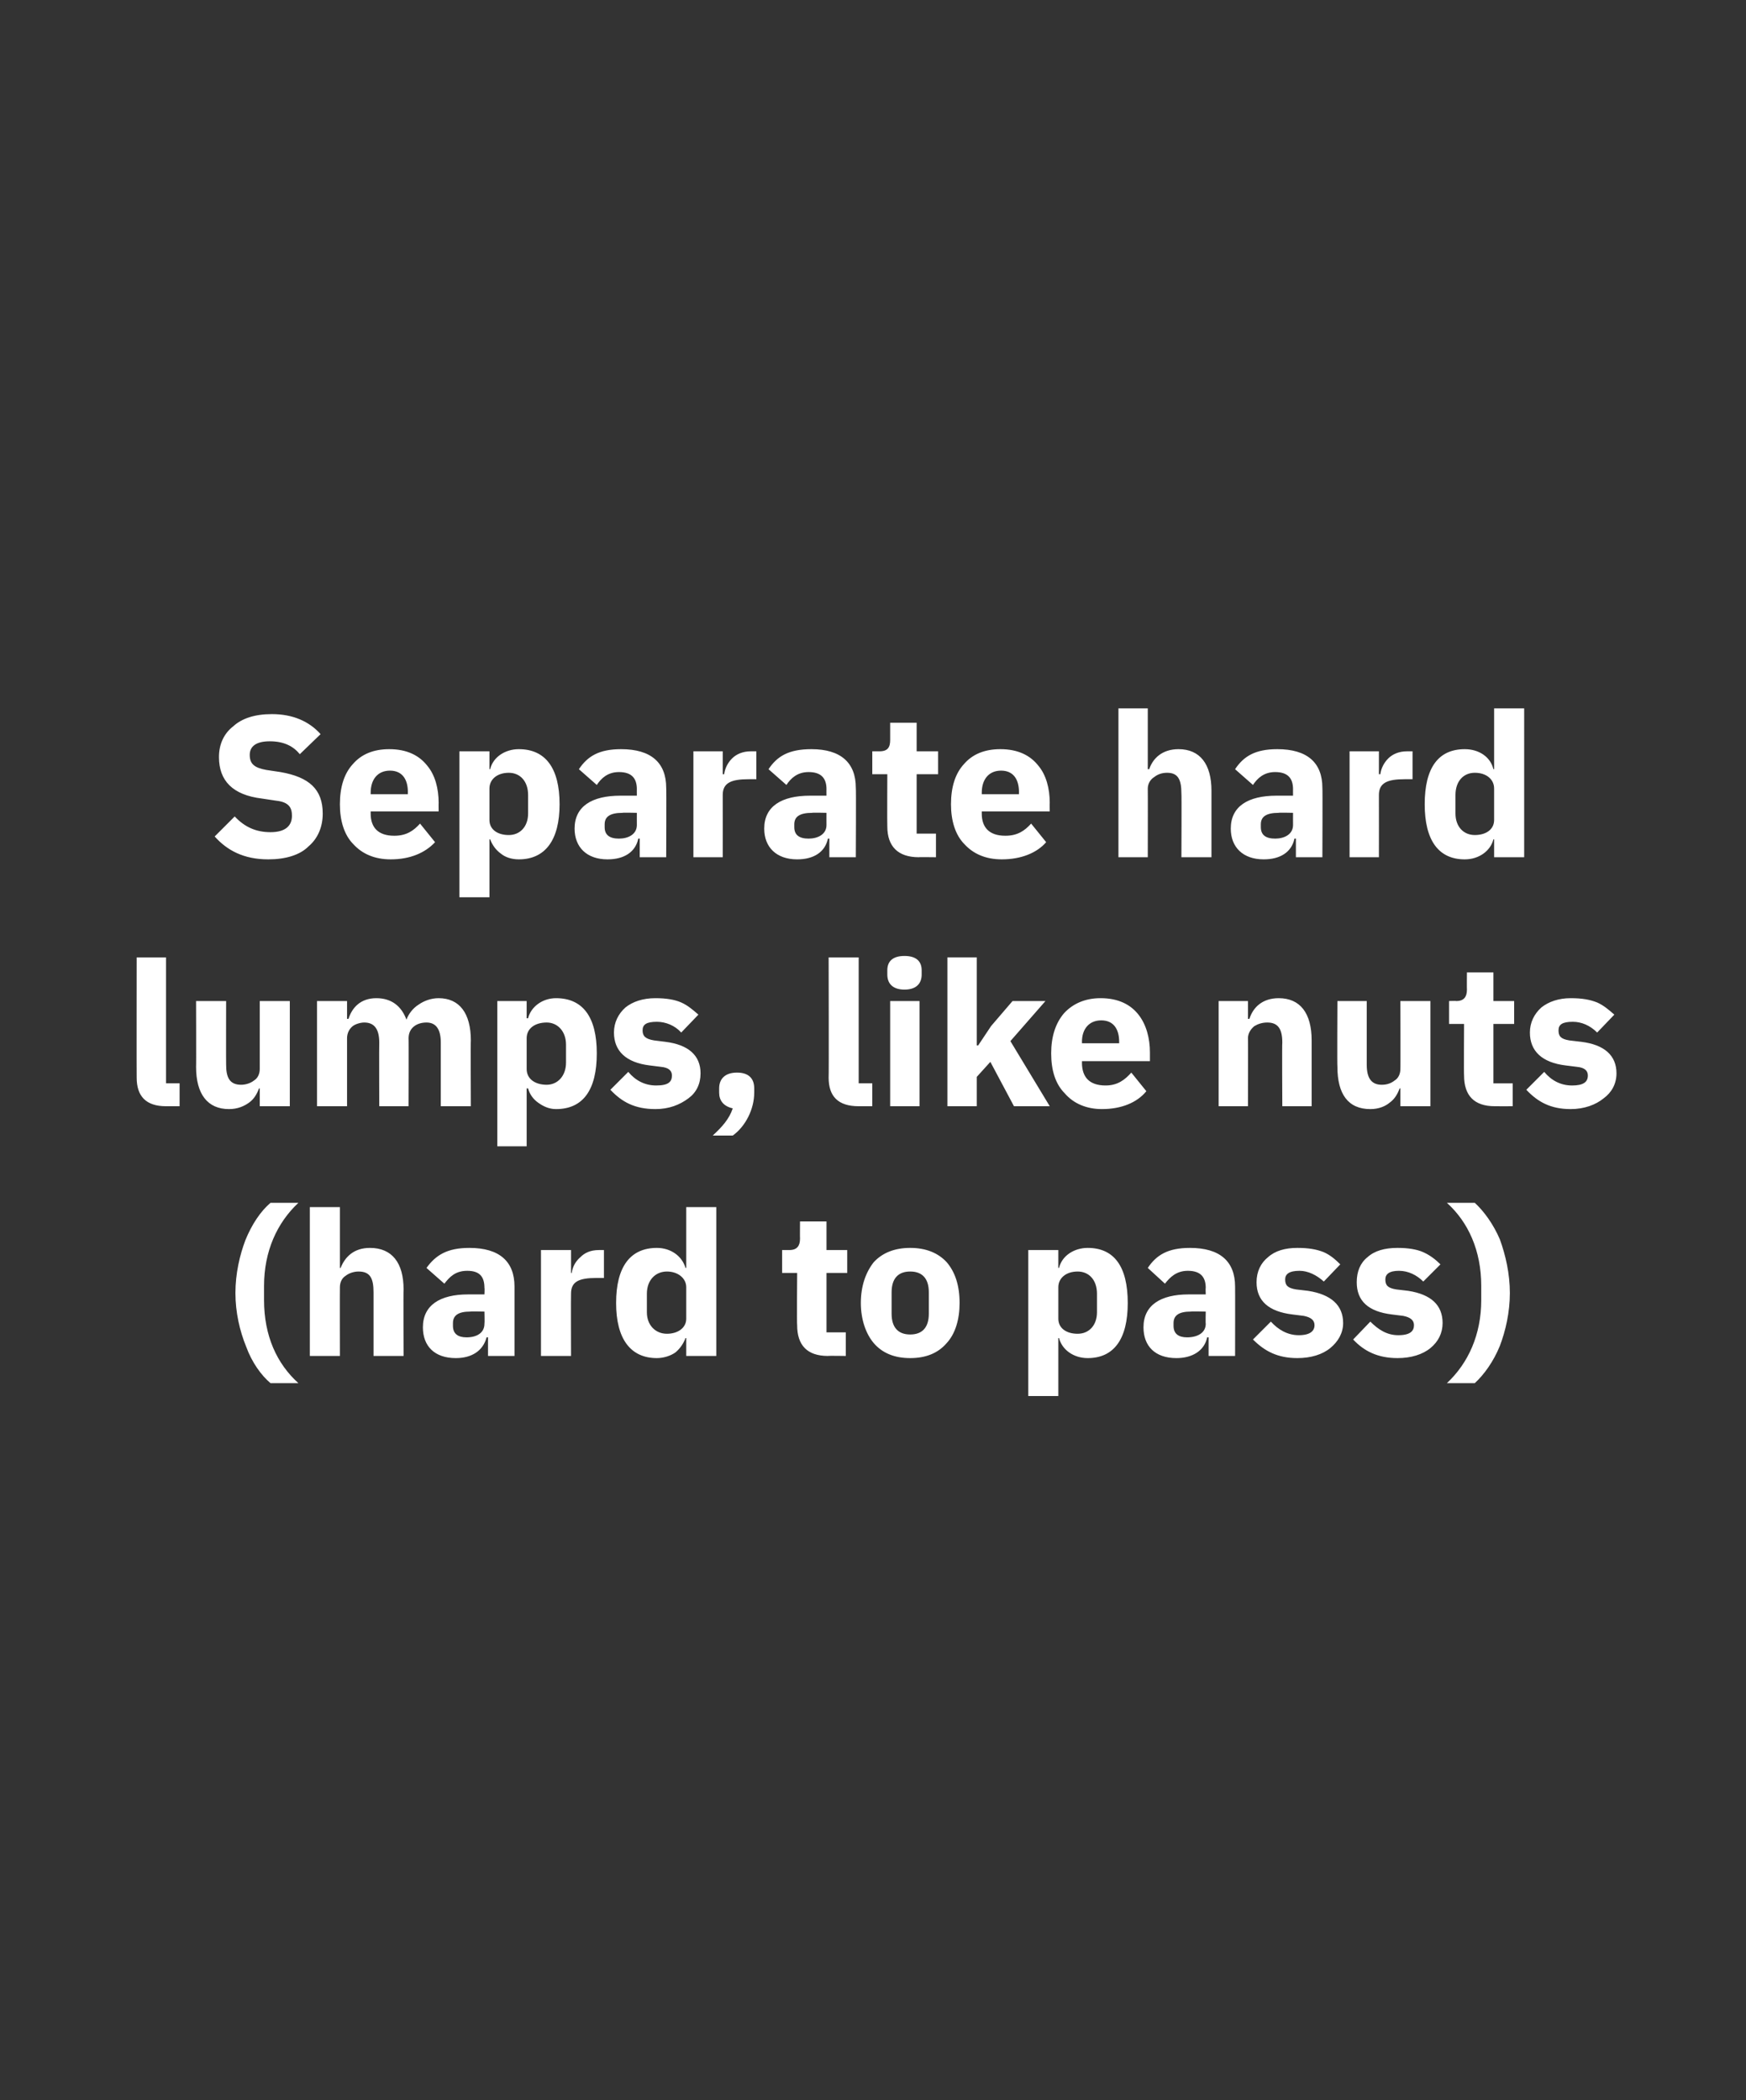
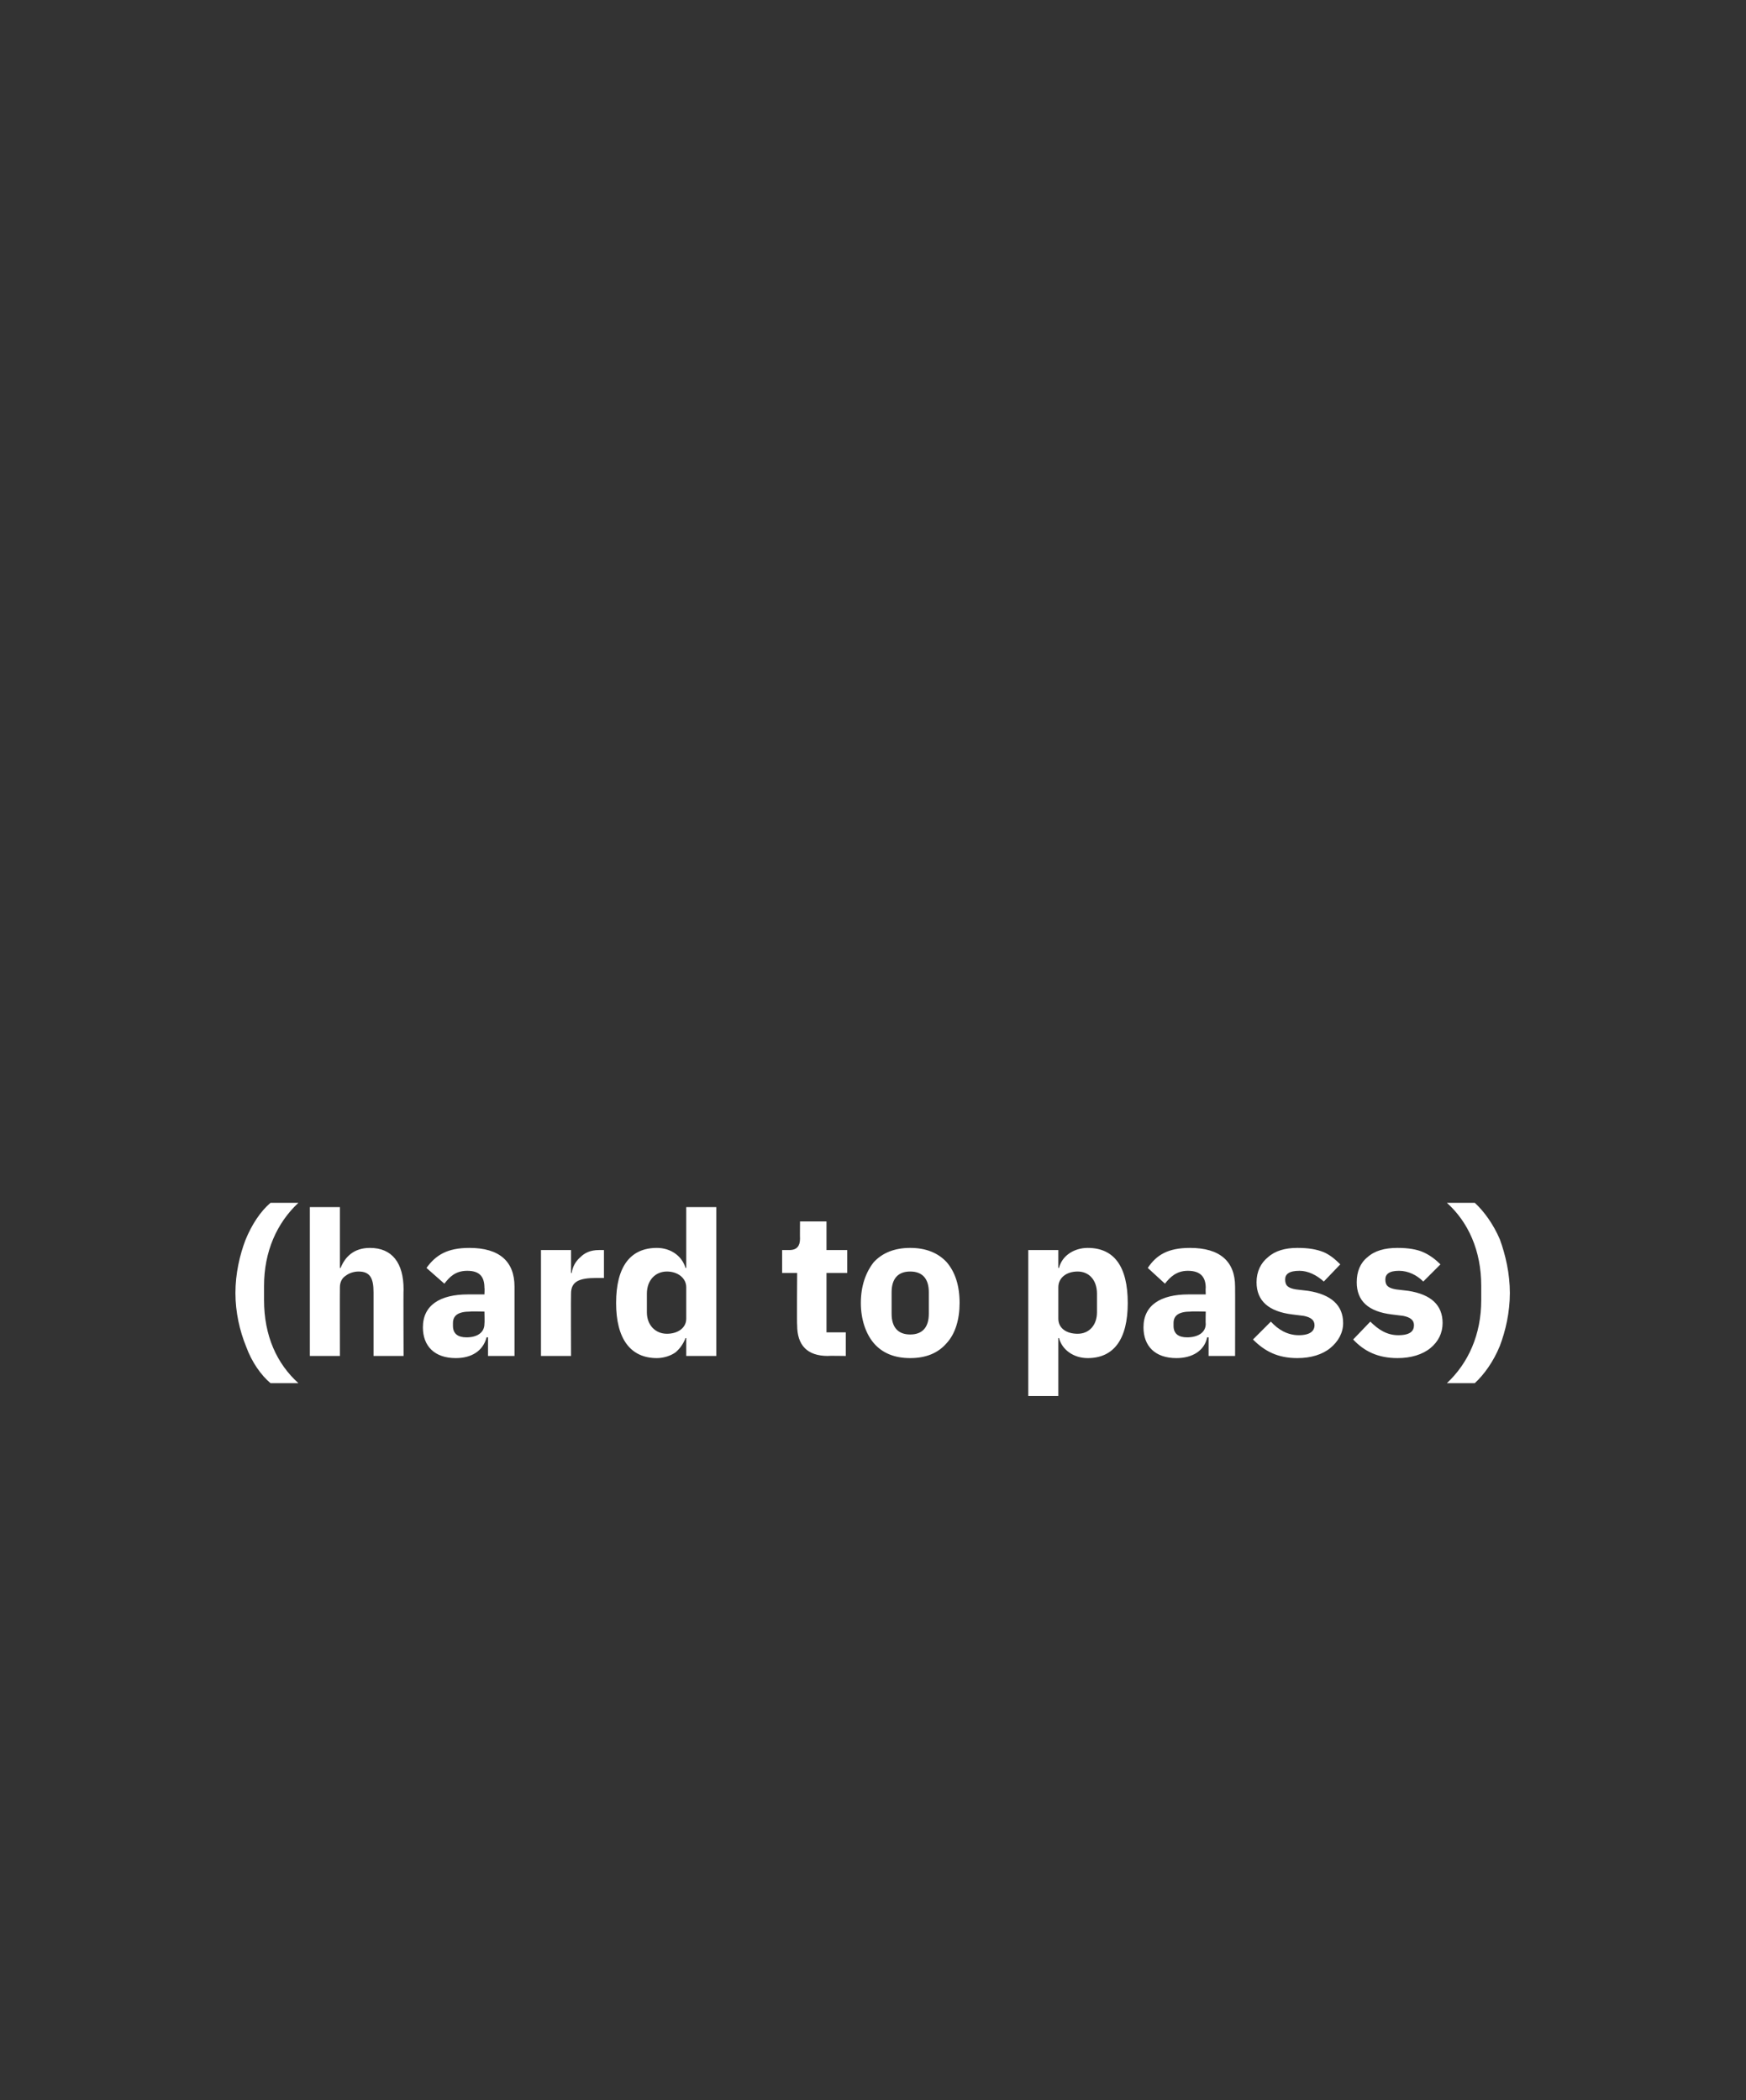
<svg xmlns="http://www.w3.org/2000/svg" version="1.1" width="244px" height="293.5px" viewBox="0 -1 244 293.5" style="top:-1px">
  <rect x="0" y="-1" width="244" height="293.5" fill="#333333" stroke="none" />
  <desc>Separate hard lumps, like nuts (hard to pass)</desc>
  <defs />
  <g id="Polygon181774">
    <path d="m34.4 187.2c.8 2.2 2.1 4 3.4 5.1h3.9c-3-2.7-4.8-6.6-4.8-11.6v-2c0-4.8 1.8-8.8 4.8-11.6h-3.9c-1.4 1.2-2.6 3-3.5 5.2c-.8 2.1-1.4 4.7-1.4 7.4c0 2.7.6 5.3 1.5 7.5zm8.9 1.3h4.2s-.02-9.59 0-9.6c0-.7.3-1.3.8-1.6c.5-.4 1.2-.6 1.8-.6c1.6 0 2.1.9 2.1 2.9v8.9h4.2s-.04-9.28 0-9.3c0-3.7-1.6-5.8-4.7-5.8c-2.3 0-3.5 1.3-4.1 2.8h-.1v-8.5h-4.2v20.8zm28.6-9.7v9.7h-3.7v-2.6s-.21-.02-.2 0c-.5 1.9-2.1 2.9-4.3 2.9c-3 0-4.6-1.7-4.6-4.3c0-3.1 2.4-4.6 6.3-4.6h2.3s.04-.94 0-.9c0-1.5-.6-2.4-2.4-2.4c-1.7 0-2.5.9-3.2 1.8l-2.5-2.2c1.3-1.8 2.9-2.8 6-2.8c4.2 0 6.3 1.9 6.3 5.4zm-4.2 3.5s-1.98-.05-2 0c-1.6 0-2.4.5-2.4 1.6v.4c0 1.1.7 1.6 1.9 1.6c1.4 0 2.5-.6 2.5-1.9c.04-.01 0-1.7 0-1.7zm12.1 6.2s-.03-8.67 0-8.7c0-1.7 1.1-2.2 3.6-2.2h1v-3.9h-.7c-1.2 0-2 .4-2.6 1c-.7.6-1.1 1.4-1.2 2.2h-.1v-3.2h-4.2v14.8h4.2zm16.1 0h4.2v-20.8h-4.2v8.5s-.14-.02-.1 0c-.5-1.7-2.1-2.8-4-2.8c-3.7 0-5.7 2.6-5.7 7.7c0 5 2 7.7 5.7 7.7c.9 0 1.9-.3 2.6-.8c.6-.5 1.1-1.2 1.4-2h.1v2.5zm-5.5-6.1v-2.6c0-1.9 1.2-3.1 2.8-3.1c1.5 0 2.7.9 2.7 2.2v4.4c0 1.3-1.2 2.1-2.7 2.1c-1.6 0-2.8-1.2-2.8-3zm27.8 6.1v-3.3h-2.7v-8.3h2.9v-3.2h-2.9v-4h-3.7s-.02 2.43 0 2.4c0 1-.4 1.6-1.5 1.6h-1v3.2h2.1s-.05 7.26 0 7.3c0 2.8 1.4 4.3 4.3 4.3c.04-.04 2.5 0 2.5 0zm14.1-1.8c1.2-1.3 1.8-3.3 1.8-5.6c0-2.4-.6-4.3-1.8-5.7c-1.2-1.3-2.9-2-5.1-2c-2.2 0-3.9.7-5.1 2c-1.1 1.4-1.8 3.3-1.8 5.7c0 2.3.7 4.3 1.8 5.6c1.2 1.4 2.9 2.1 5.1 2.1c2.2 0 3.9-.7 5.1-2.1zm-7.7-4.1v-3c0-1.9.9-2.9 2.6-2.9c1.7 0 2.6 1 2.6 2.9v3c0 1.9-.9 2.9-2.6 2.9c-1.7 0-2.6-1-2.6-2.9zm19.1 11.5h4.2V186h.1c.2.8.7 1.5 1.4 2c.7.5 1.6.8 2.6.8c3.7 0 5.6-2.7 5.6-7.7c0-5.1-1.9-7.7-5.6-7.7c-1.9 0-3.6 1.1-4 2.8c0-.02-.1 0-.1 0v-2.5h-4.2v20.4zm4.2-10.8v-4.4c0-1.3 1.1-2.2 2.7-2.2c1.6 0 2.7 1.2 2.7 3.1v2.6c0 1.8-1.1 3-2.7 3c-1.6 0-2.7-.8-2.7-2.1zm24.7-4.5c.02-.03 0 9.7 0 9.7h-3.7v-2.6s-.19-.02-.2 0c-.4 1.9-2.1 2.9-4.3 2.9c-3 0-4.6-1.7-4.6-4.3c0-3.1 2.4-4.6 6.3-4.6h2.4s-.04-.94 0-.9c0-1.5-.7-2.4-2.5-2.4c-1.6 0-2.5.9-3.2 1.8l-2.4-2.2c1.2-1.8 2.8-2.8 5.9-2.8c4.2 0 6.3 1.9 6.3 5.4zm-4.1 3.5s-2.06-.05-2.1 0c-1.6 0-2.4.5-2.4 1.6v.4c0 1.1.7 1.6 1.9 1.6c1.4 0 2.6-.6 2.6-1.9c-.04-.01 0-1.7 0-1.7zm17.4 5.1c1.1-.9 1.8-2.1 1.8-3.5c0-2.5-1.7-4-4.9-4.5l-1.7-.2c-1.2-.2-1.5-.6-1.5-1.4c0-.7.5-1.2 2-1.2c1.2 0 2.4.6 3.4 1.5l2.3-2.4c-.7-.7-1.4-1.3-2.3-1.7c-1-.4-2.1-.6-3.7-.6c-1.7 0-3.1.4-4.1 1.3c-1 .8-1.6 2-1.6 3.5c0 2.6 1.7 4.1 5 4.5l1.6.2c1 .2 1.5.6 1.5 1.3c0 .8-.6 1.4-2.2 1.4c-1.6 0-2.9-.8-3.9-1.9l-2.5 2.5c1.6 1.6 3.4 2.6 6.2 2.6c1.9 0 3.5-.5 4.6-1.4zm14 0c1.1-.9 1.7-2.1 1.7-3.5c0-2.5-1.6-4-4.8-4.5l-1.7-.2c-1.2-.2-1.5-.6-1.5-1.4c0-.7.5-1.2 1.9-1.2c1.3 0 2.5.6 3.4 1.5l2.4-2.4c-.7-.7-1.5-1.3-2.4-1.7c-.9-.4-2.1-.6-3.6-.6c-1.8 0-3.2.4-4.2 1.3c-1 .8-1.5 2-1.5 3.5c0 2.6 1.6 4.1 4.9 4.5l1.6.2c1 .2 1.5.6 1.5 1.3c0 .8-.5 1.4-2.2 1.4c-1.6 0-2.8-.8-3.9-1.9l-2.4 2.5c1.5 1.6 3.4 2.6 6.2 2.6c1.9 0 3.5-.5 4.6-1.4zm9.7-15.2c-.9-2.1-2.2-3.9-3.5-5.1h-3.9c3 2.7 4.8 6.7 4.8 11.6v2c0 4.8-1.8 8.8-4.8 11.6h3.9c1.3-1.2 2.6-3 3.5-5.2c.8-2.1 1.4-4.7 1.4-7.4c0-2.7-.6-5.3-1.4-7.5z" stroke="none" fill="#fff" />
  </g>
  <g id="Polygon181773">
-     <path d="m25.1 153.6v-3.2h-1.9v-17.6h-4.1s-.02 16.77 0 16.8c0 2.6 1.3 4 4.1 4h1.9zm11.2 0h4.2v-14.7h-4.2v9.5c0 .7-.3 1.3-.8 1.6c-.5.4-1.2.6-1.8.6c-1.6 0-2.1-1-2.1-2.8c-.02-.03 0-8.9 0-8.9h-4.2s.03 9.23 0 9.2c0 3.8 1.6 5.9 4.6 5.9c1.2 0 2.1-.4 2.8-.9c.7-.5 1.1-1.2 1.4-2c-.03.04.1 0 .1 0v2.5zm12.2 0v-9.5c0-.7.3-1.3.8-1.7c.4-.3 1.1-.5 1.6-.5c1.4 0 2.1.9 2.1 2.8c-.03 0 0 8.9 0 8.9h4.1s.03-9.54 0-9.5c0-1.5 1.2-2.2 2.5-2.2c1.3 0 2 .9 2 2.8v8.9h4.2s-.04-9.23 0-9.2c0-3.8-1.6-5.9-4.5-5.9c-1.1 0-2.1.4-2.8.9c-.8.5-1.4 1.3-1.7 2.1c-.7-1.9-2.1-3-4.2-3c-2.2 0-3.4 1.3-3.9 2.9c-.03-.04-.2 0-.2 0v-2.5h-4.2v14.7h4.2zm21 5.6h4.1v-8.1s.17.04.2 0c.2.8.7 1.5 1.4 2c.7.5 1.5.9 2.5.9c3.8 0 5.7-2.7 5.7-7.8c0-5-1.9-7.7-5.7-7.7c-1.9 0-3.5 1.2-3.9 2.8c-.03.03-.2 0-.2 0v-2.4h-4.1v20.3zm4.1-10.8v-4.3c0-1.4 1.2-2.2 2.8-2.2c1.5 0 2.7 1.2 2.7 3.1v2.5c0 1.9-1.2 3.1-2.7 3.1c-1.6 0-2.8-.8-2.8-2.2zm22.6 4.1c1.1-.8 1.7-2 1.7-3.5c0-2.5-1.7-4-4.9-4.4l-1.6-.2c-1.2-.2-1.6-.6-1.6-1.4c0-.8.5-1.2 2-1.2c1.2 0 2.5.5 3.4 1.5l2.4-2.5c-.8-.7-1.5-1.3-2.4-1.7c-.9-.4-2.1-.6-3.6-.6c-1.8 0-3.2.5-4.2 1.3c-1 .9-1.6 2.1-1.6 3.5c0 2.6 1.7 4.2 5 4.6l1.6.2c1 .1 1.5.5 1.5 1.2c0 .9-.5 1.4-2.2 1.4c-1.6 0-2.9-.7-3.9-1.9l-2.5 2.5c1.6 1.7 3.4 2.7 6.3 2.7c1.9 0 3.4-.6 4.6-1.5zm4.3-1.4v.6c0 1.1.6 1.9 1.9 2.2c-.5 1.5-1.5 2.6-2.8 3.8h2.8c1.8-1.3 3-3.7 3-6v-.6c0-1.3-.7-2.2-2.4-2.2c-1.7 0-2.5.9-2.5 2.2zm21.4 2.5v-3.2H120v-17.6h-4.2s.04 16.77 0 16.8c0 2.6 1.3 4 4.2 4h1.9zm6.9-18.4v-.6c0-1.2-.7-2-2.4-2c-1.7 0-2.4.8-2.4 2v.6c0 1.2.7 2.1 2.4 2.1c1.7 0 2.4-.9 2.4-2.1zm-4.4 18.4h4.1v-14.7h-4.1v14.7zm8 0h4.1v-4.1l1.9-2.1l3.3 6.2h5l-5.5-9.1l4.9-5.6h-4.6l-3 3.5l-1.8 2.7h-.2v-12.3h-4.1v20.8zm27.8-2.1l-2.1-2.6c-.9 1-1.9 1.8-3.6 1.8c-2.3 0-3.3-1.2-3.3-3.2c.02.01 0-.2 0-.2h9.5v-1.2c0-2-.5-3.9-1.6-5.3c-1.1-1.4-2.8-2.3-5.3-2.3c-2.2 0-3.9.8-5.1 2.1c-1.2 1.4-1.8 3.3-1.8 5.6c0 2.4.6 4.3 1.9 5.6c1.2 1.4 3 2.2 5.2 2.2c2.7 0 4.9-.9 6.2-2.5zm-3.8-6.9v.2h-5.2s.02-.18 0-.2c0-1.8 1-3 2.7-3c1.7 0 2.5 1.2 2.5 3zm18 9s.03-9.54 0-9.5c0-.7.4-1.3.9-1.7c.5-.3 1.1-.5 1.8-.5c1.5 0 2.1.9 2.1 2.8c-.05 0 0 8.9 0 8.9h4.1v-9.2c0-3.8-1.6-5.9-4.6-5.9c-2.3 0-3.6 1.3-4.1 2.9c0-.04-.2 0-.2 0v-2.5h-4.1v14.7h4.1zm21.3 0h4.2v-14.7h-4.2s.03 9.54 0 9.5c0 .7-.3 1.3-.8 1.6c-.5.4-1.1.6-1.8.6c-1.5 0-2.1-1-2.1-2.8v-8.9h-4.1s-.05 9.23 0 9.2c0 3.8 1.5 5.9 4.6 5.9c1.2 0 2.1-.4 2.7-.9c.7-.5 1.1-1.2 1.4-2c-.01.04.1 0 .1 0v2.5zm15.7 0v-3.2h-2.7v-8.3h2.9v-3.2h-2.9v-4H205s-.02 2.39 0 2.4c0 1-.4 1.6-1.5 1.6c.02-.04-1 0-1 0v3.2h2.1s-.04 7.21 0 7.2c0 2.8 1.4 4.3 4.3 4.3c.04.01 2.5 0 2.5 0zm12.7-1.1c1.1-.8 1.8-2 1.8-3.5c0-2.5-1.7-4-4.9-4.4l-1.7-.2c-1.2-.2-1.5-.6-1.5-1.4c0-.8.5-1.2 2-1.2c1.2 0 2.4.5 3.4 1.5l2.4-2.5c-.8-.7-1.5-1.3-2.4-1.7c-1-.4-2.1-.6-3.7-.6c-1.7 0-3.1.5-4.1 1.3c-1 .9-1.6 2.1-1.6 3.5c0 2.6 1.7 4.2 5 4.6l1.6.2c1 .1 1.5.5 1.5 1.2c0 .9-.6 1.4-2.2 1.4c-1.6 0-2.9-.7-3.9-1.9l-2.5 2.5c1.6 1.7 3.4 2.7 6.2 2.7c1.9 0 3.5-.6 4.6-1.5z" stroke="none" fill="#fff" />
-   </g>
+     </g>
  <g id="Polygon181772">
-     <path d="m43.1 117.3c1.3-1.1 2-2.7 2-4.6c0-3.4-1.9-5.1-5.9-5.8l-2-.3c-1.6-.3-2.3-.8-2.3-2.1c0-1.2.9-1.9 2.8-1.9c2 0 3.3.7 4.2 1.8l2.9-2.8c-1.6-1.8-3.9-2.8-6.8-2.8c-2.4 0-4.2.6-5.4 1.7c-1.3 1-2 2.5-2 4.3c0 3.3 1.9 5.3 6 5.8l2 .3c1.8.2 2.2 1 2.2 2.1c0 1.4-.9 2.3-3 2.3c-2 0-3.6-.7-5-2.2l-2.8 2.8c1.7 1.9 4 3.2 7.5 3.2c2.4 0 4.4-.6 5.6-1.8zm17.7-.6l-2.1-2.6c-.9 1-1.9 1.7-3.6 1.7c-2.3 0-3.3-1.2-3.3-3.1v-.3h9.5s-.02-1.19 0-1.2c0-2-.5-3.9-1.6-5.2c-1.1-1.4-2.8-2.3-5.3-2.3c-2.2 0-3.9.7-5.1 2.1c-1.2 1.3-1.8 3.2-1.8 5.6c0 2.3.6 4.3 1.9 5.6c1.2 1.3 2.9 2.1 5.2 2.1c2.7 0 4.8-.9 6.2-2.4zm-3.8-7c-.02.04 0 .3 0 .3h-5.2v-.2c0-1.9 1-3.1 2.7-3.1c1.7 0 2.5 1.2 2.5 3zm7.2 14.7h4.2v-8.1h.1c.3.8.8 1.5 1.5 2c.6.5 1.5.8 2.5.8c3.7 0 5.7-2.7 5.7-7.7c0-5.1-2-7.7-5.7-7.7c-1.9 0-3.6 1.1-4 2.8c.03-.02-.1 0-.1 0V104h-4.2v20.4zm4.2-10.8v-4.4c0-1.3 1.1-2.2 2.7-2.2c1.6 0 2.7 1.2 2.7 3.1v2.6c0 1.8-1.1 3-2.7 3c-1.6 0-2.7-.8-2.7-2.1zm24.7-4.5c.04-.03 0 9.7 0 9.7h-3.7v-2.6s-.16-.02-.2 0c-.4 1.9-2 2.9-4.3 2.9c-2.9 0-4.6-1.7-4.6-4.3c0-3.1 2.4-4.6 6.4-4.6h2.3s-.01-.93 0-.9c0-1.5-.7-2.4-2.5-2.4c-1.6 0-2.5.9-3.1 1.8l-2.5-2.2c1.2-1.8 2.8-2.8 5.9-2.8c4.2 0 6.3 1.9 6.3 5.4zm-4.1 3.5s-2.04-.05-2 0c-1.7 0-2.5.5-2.5 1.6v.4c0 1.1.7 1.6 2 1.6c1.3 0 2.5-.6 2.5-1.9c-.01 0 0-1.7 0-1.7zm12 6.2s.01-8.66 0-8.7c0-1.7 1.2-2.2 3.6-2.2c.01-.01 1.1 0 1.1 0V104h-.8c-1.1 0-2 .4-2.6 1c-.6.6-1 1.4-1.1 2.2h-.2V104h-4.1v14.8h4.1zm18.6-9.7c.05-.03 0 9.7 0 9.7h-3.7v-2.6s-.16-.02-.2 0c-.4 1.9-2 2.9-4.3 2.9c-2.9 0-4.6-1.7-4.6-4.3c0-3.1 2.4-4.6 6.4-4.6h2.3s-.01-.93 0-.9c0-1.5-.7-2.4-2.5-2.4c-1.6 0-2.5.9-3.1 1.8l-2.5-2.2c1.2-1.8 2.8-2.8 6-2.8c4.1 0 6.2 1.9 6.2 5.4zm-4.1 3.5s-2.04-.05-2 0c-1.7 0-2.5.5-2.5 1.6v.4c0 1.1.7 1.6 2 1.6c1.3 0 2.5-.6 2.5-1.9c-.01 0 0-1.7 0-1.7zm15.3 6.2v-3.3h-2.7v-8.3h3V104h-3v-4h-3.7v2.4c0 1-.3 1.6-1.5 1.6h-1v3.2h2.1s-.03 7.27 0 7.3c0 2.8 1.5 4.3 4.4 4.3c-.04-.03 2.4 0 2.4 0zm15.4-2.1l-2.1-2.6c-.9 1-1.9 1.7-3.6 1.7c-2.3 0-3.3-1.2-3.3-3.1v-.3h9.5s-.02-1.19 0-1.2c0-2-.5-3.9-1.6-5.2c-1.1-1.4-2.8-2.3-5.3-2.3c-2.2 0-3.9.7-5.1 2.1c-1.2 1.3-1.8 3.2-1.8 5.6c0 2.3.6 4.3 1.9 5.6c1.2 1.3 2.9 2.1 5.2 2.1c2.7 0 4.9-.9 6.2-2.4zm-3.8-7c-.02.04 0 .3 0 .3h-5.2v-.2c0-1.9 1-3.1 2.7-3.1c1.7 0 2.5 1.2 2.5 3zm13.9 9.1h4.1s.02-9.59 0-9.6c0-.7.4-1.3.9-1.6c.5-.4 1.1-.6 1.8-.6c1.5 0 2 .9 2 2.9c.04-.04 0 8.9 0 8.9h4.2v-9.3c0-3.7-1.6-5.8-4.6-5.8c-2.3 0-3.6 1.3-4.1 2.8h-.2V98h-4.1v20.8zm28.5-9.7c.04-.03 0 9.7 0 9.7h-3.7v-2.6s-.16-.02-.2 0c-.4 1.9-2 2.9-4.3 2.9c-2.9 0-4.6-1.7-4.6-4.3c0-3.1 2.4-4.6 6.4-4.6h2.3s-.01-.93 0-.9c0-1.5-.7-2.4-2.5-2.4c-1.6 0-2.5.9-3.1 1.8l-2.5-2.2c1.2-1.8 2.8-2.8 5.9-2.8c4.2 0 6.3 1.9 6.3 5.4zm-4.1 3.5s-2.04-.05-2 0c-1.7 0-2.5.5-2.5 1.6v.4c0 1.1.7 1.6 2 1.6c1.3 0 2.5-.6 2.5-1.9c-.01 0 0-1.7 0-1.7zm12 6.2s.01-8.66 0-8.7c0-1.7 1.2-2.2 3.6-2.2c.01-.01 1.1 0 1.1 0V104h-.8c-1.1 0-2 .4-2.6 1c-.6.6-1 1.4-1.1 2.2h-.2V104h-4.1v14.8h4.1zm16.1 0h4.2V98h-4.2v8.5s-.1-.02-.1 0c-.4-1.7-2-2.8-4-2.8c-3.7 0-5.6 2.6-5.6 7.7c0 5 1.9 7.7 5.6 7.7c1 0 1.9-.3 2.6-.8c.7-.5 1.2-1.2 1.4-2h.1v2.5zm-5.4-6.1v-2.6c0-1.9 1.1-3.1 2.7-3.1c1.6 0 2.7.9 2.7 2.2v4.4c0 1.3-1.1 2.1-2.7 2.1c-1.6 0-2.7-1.2-2.7-3z" stroke="none" fill="#fff" />
-   </g>
+     </g>
</svg>